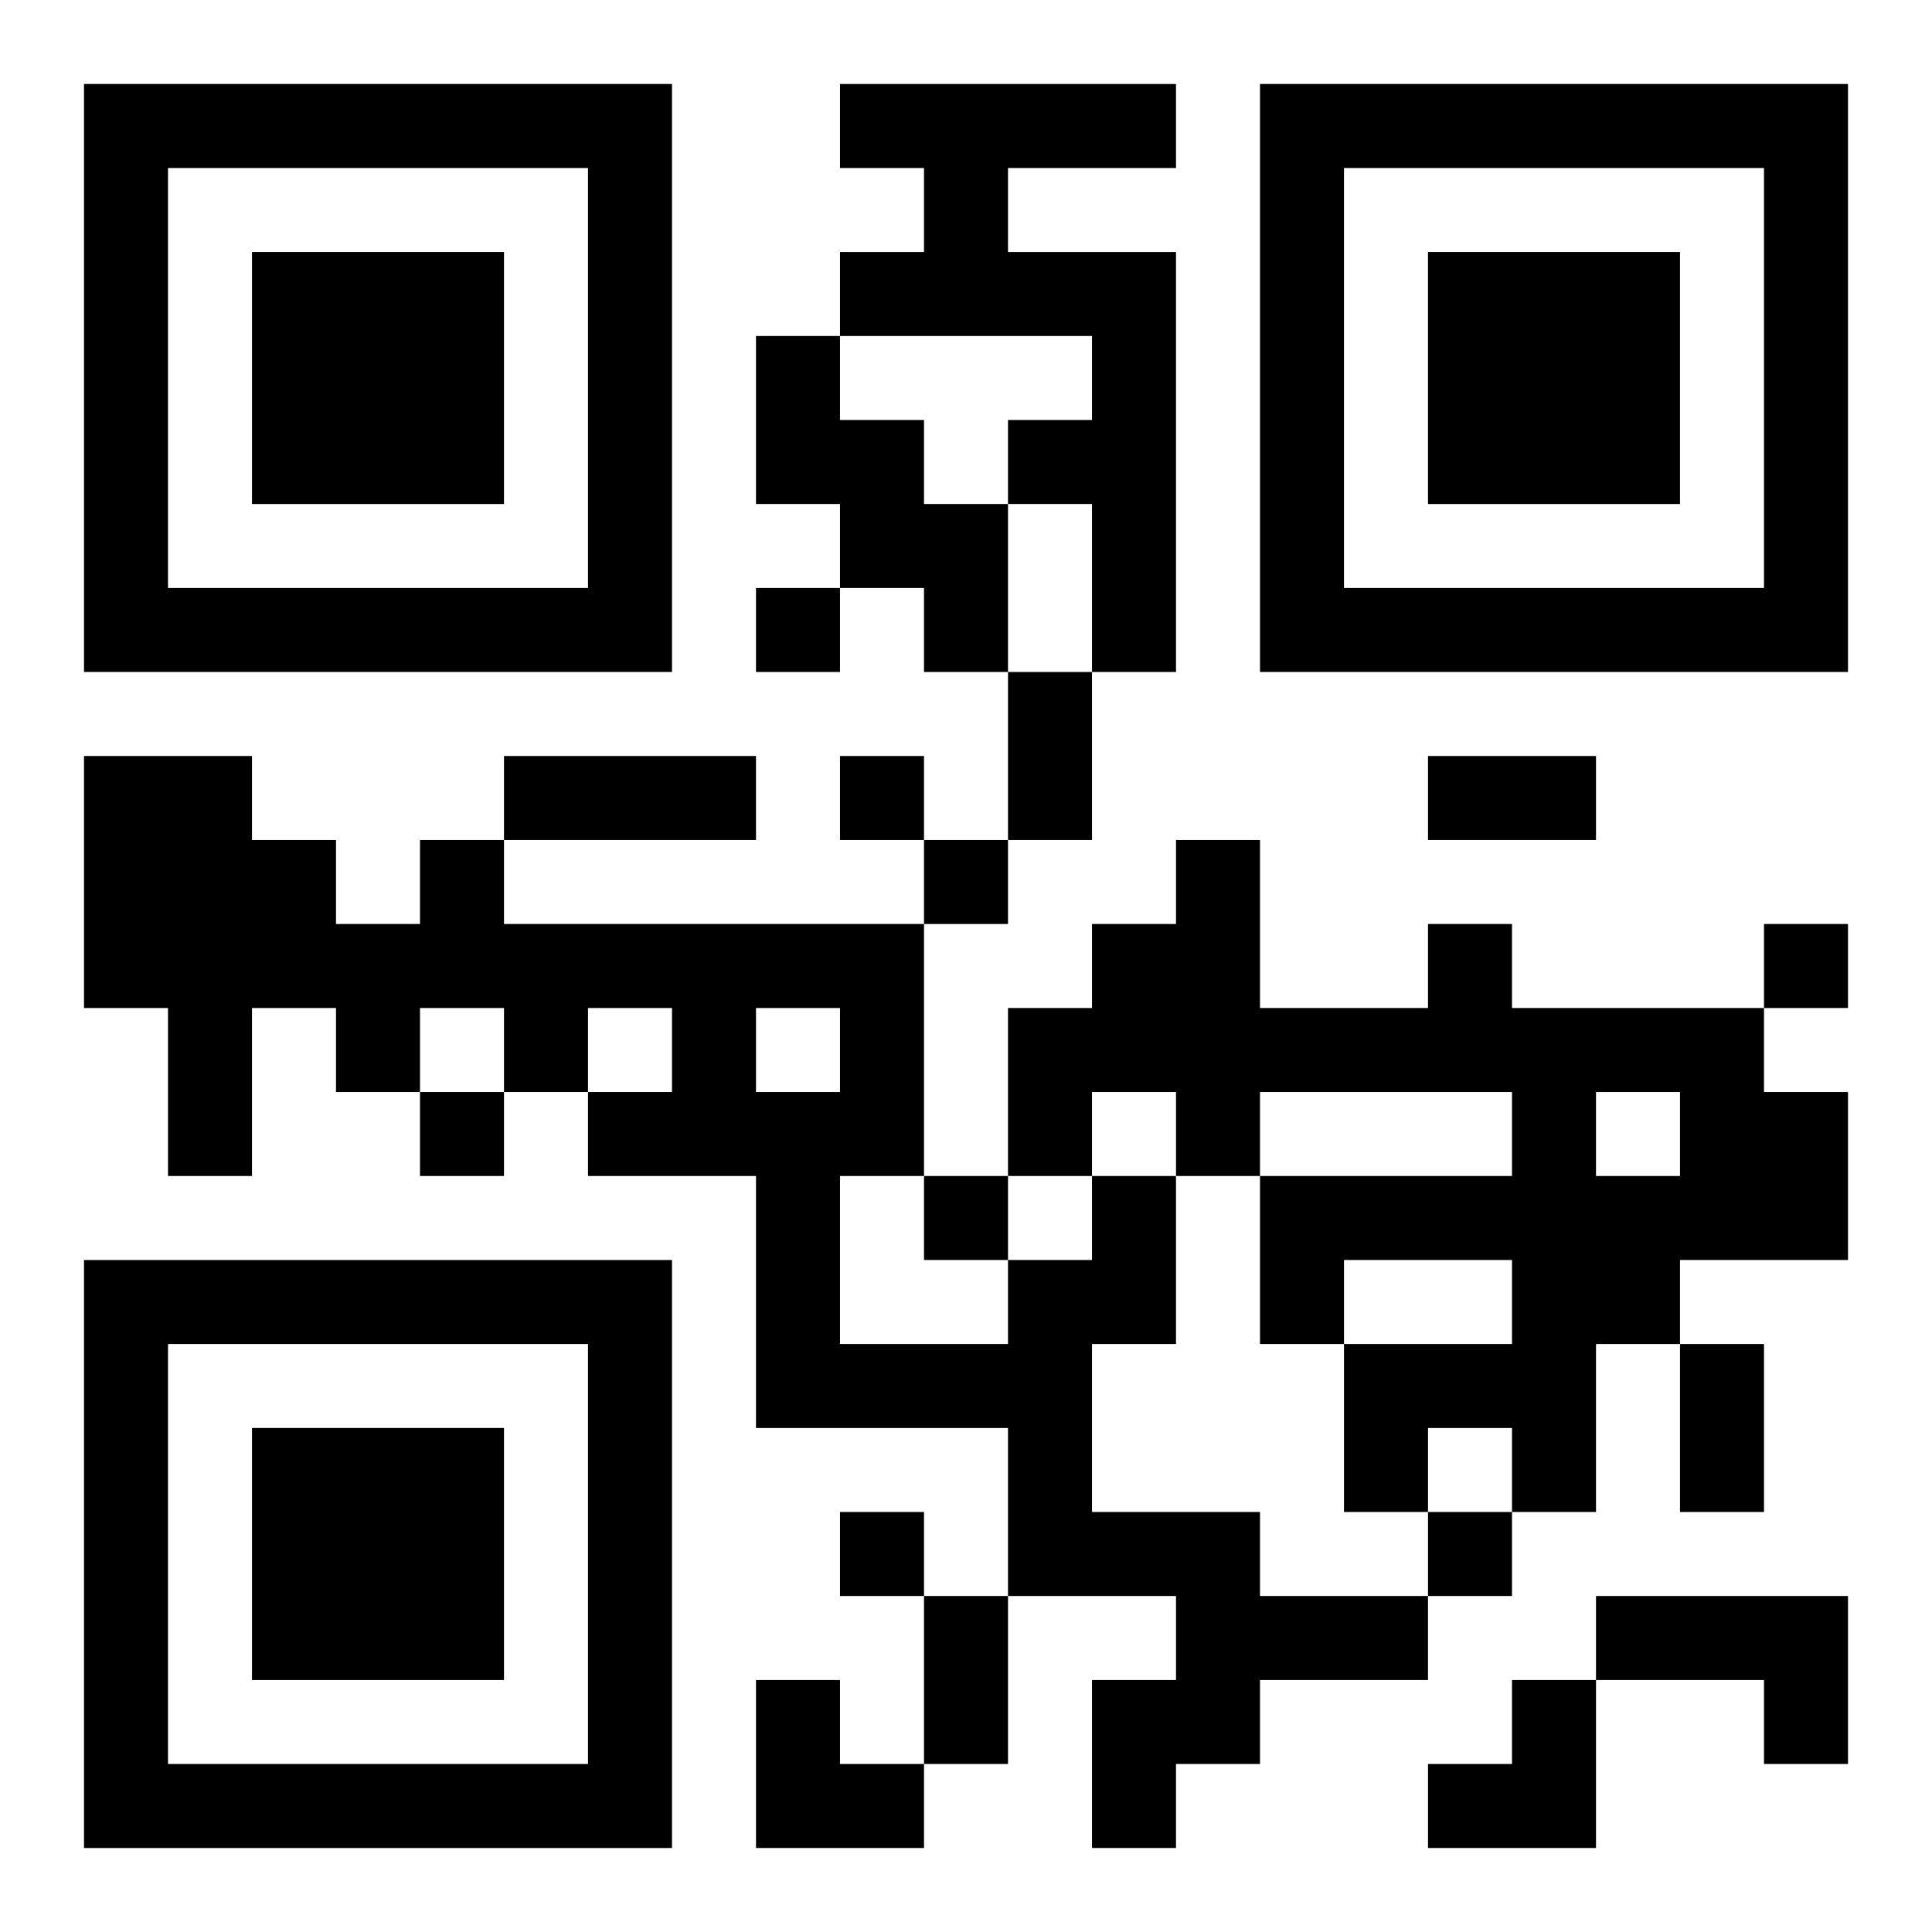
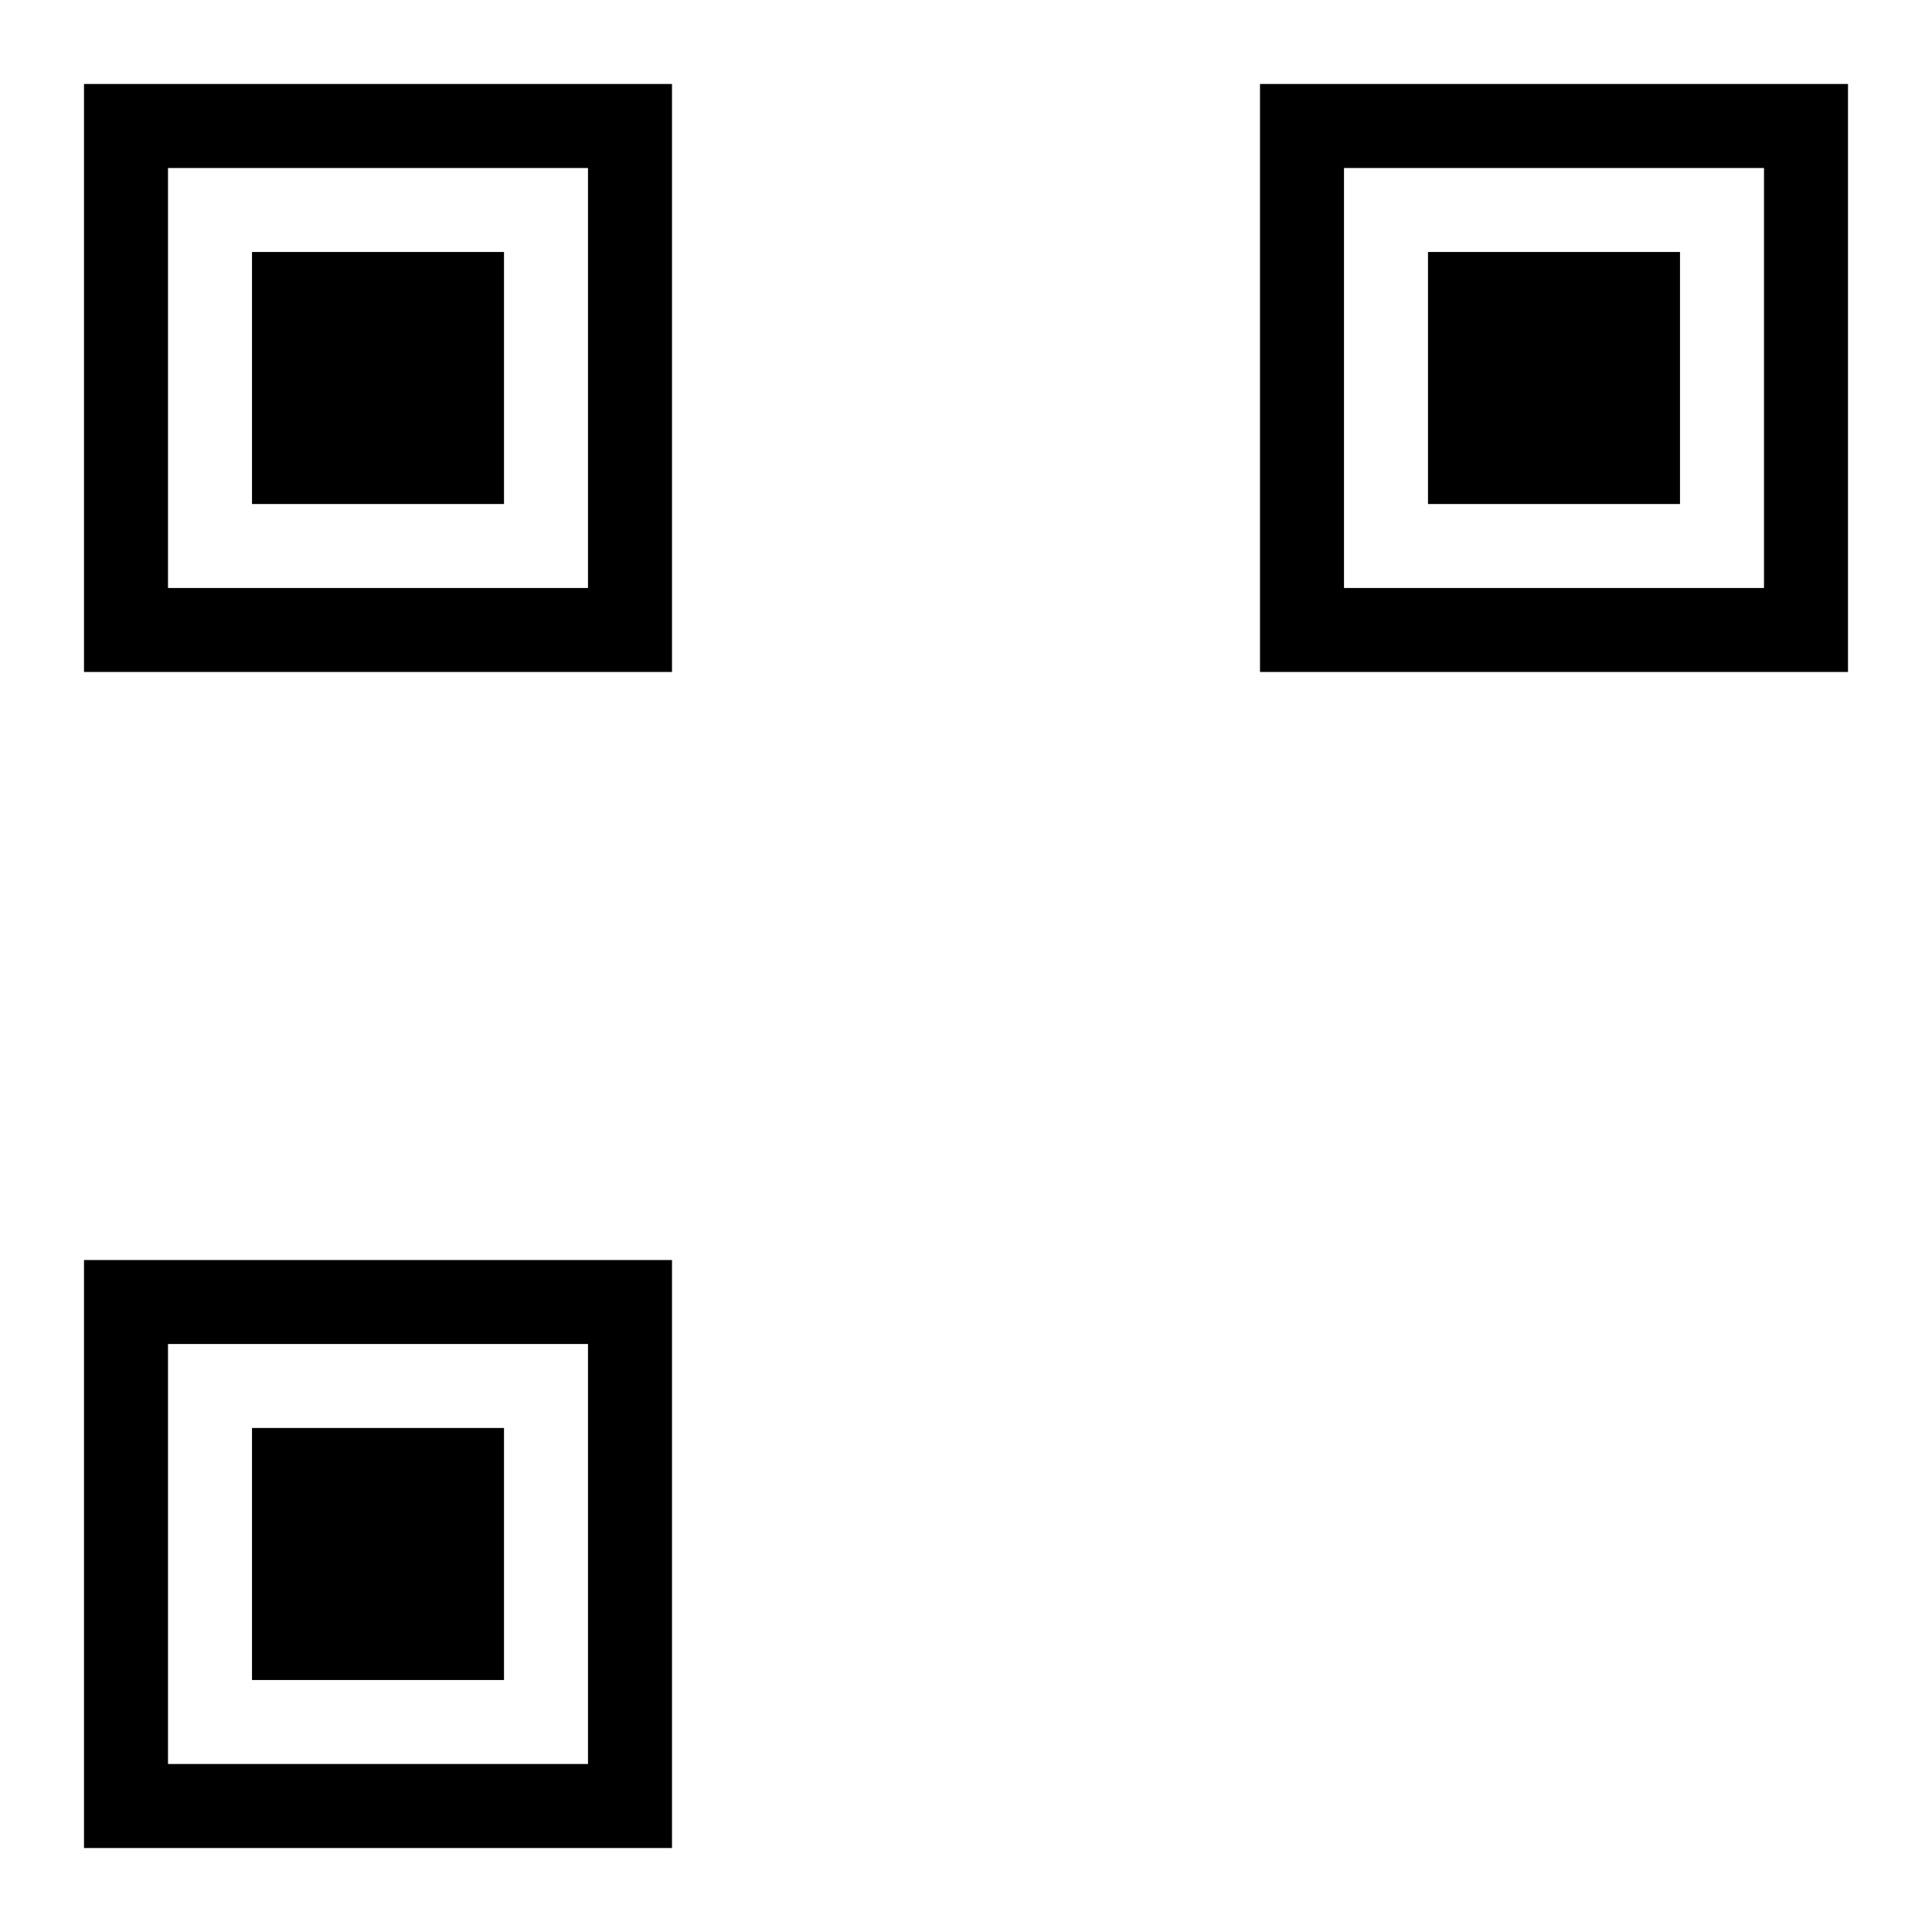
<svg xmlns="http://www.w3.org/2000/svg" xmlns:xlink="http://www.w3.org/1999/xlink" width="250" height="250" baseProfile="full" version="1.1" viewBox="-1 -1 23 23">
  <symbol id="a">
-     <path d="m0 7v7h7v-7h-7zm1 1h5v5h-5v-5zm1 1v3h3v-3h-3z" />
+     <path d="m0 7v7h7v-7h-7zm1 1h5v5h-5v-5zm1 1v3h3v-3h-3" />
  </symbol>
  <use y="-7" xlink:href="#a" />
  <use y="7" xlink:href="#a" />
  <use x="14" y="-7" xlink:href="#a" />
-   <path d="m9 0h4v1h-2v1h2v5h-1v-2h-1v-1h1v-1h-3v-1h1v-1h-1v-1m-1 3h1v1h1v1h1v2h-1v-1h-1v-1h-1v-2m8 7h1v1h3v1h1v2h-2v1h-1v2h-1v-1h-1v1h-1v-2h2v-1h-2v1h-1v-2h3v-1h-3v1h-1v-1h-1v1h-1v-2h1v-1h1v-1h1v2h2v-1m2 2v1h1v-1h-1m-6 1h1v2h-1v2h2v1h2v1h-2v1h-1v1h-1v-2h1v-1h-2v-2h-3v-3h-2v-1h1v-1h-1v1h-1v-1h-1v1h-1v-1h-1v2h-1v-2h-1v-3h2v1h1v1h1v-1h1v1h5v3h-1v2h2v-1h1v-1m-4-2v1h1v-1h-1m10 7h3v2h-1v-1h-2v-1m-10-12v1h1v-1h-1m1 2v1h1v-1h-1m1 1v1h1v-1h-1m10 1v1h1v-1h-1m-16 2v1h1v-1h-1m6 1v1h1v-1h-1m-1 4v1h1v-1h-1m7 0v1h1v-1h-1m-5-10h1v2h-1v-2m-6 1h3v1h-3v-1m11 0h2v1h-2v-1m3 7h1v2h-1v-2m-9 3h1v2h-1v-2m-2 1h1v1h1v1h-2zm8 0m1 0h1v2h-2v-1h1z" />
</svg>